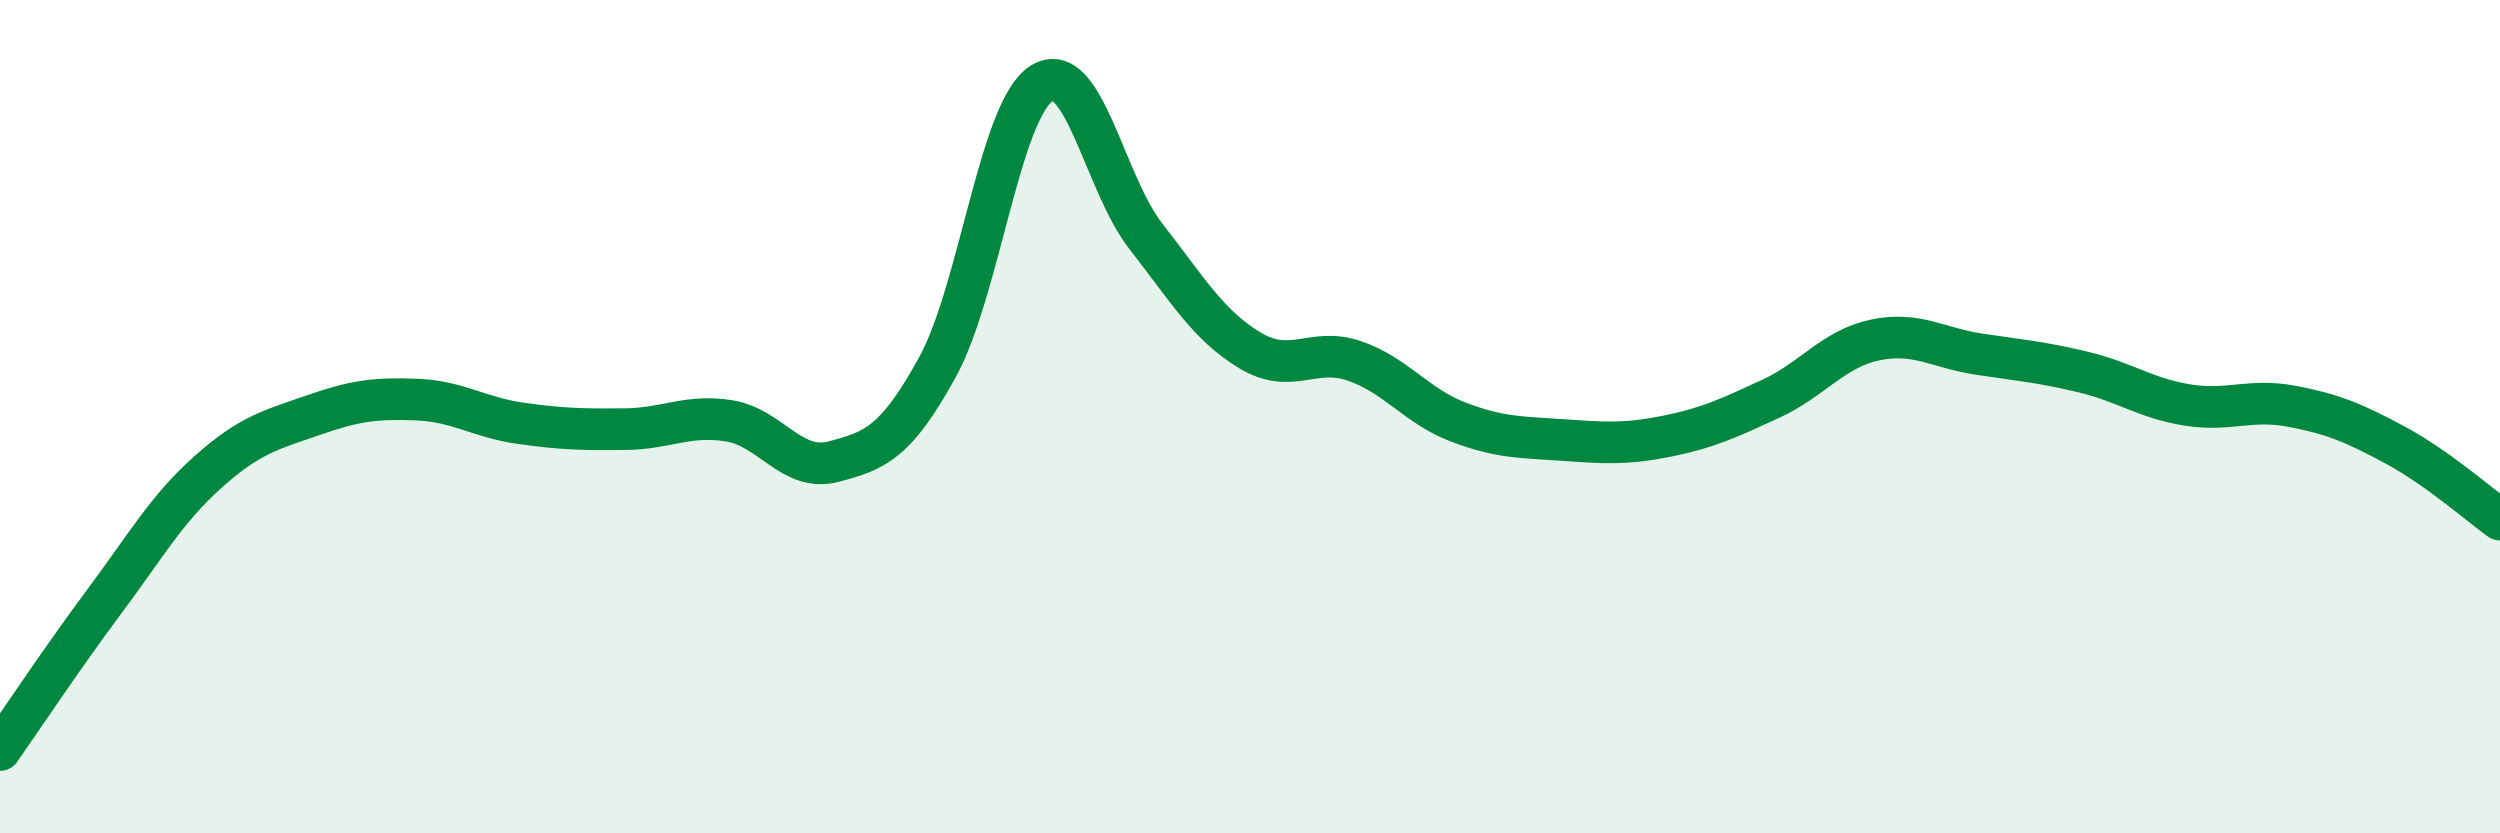
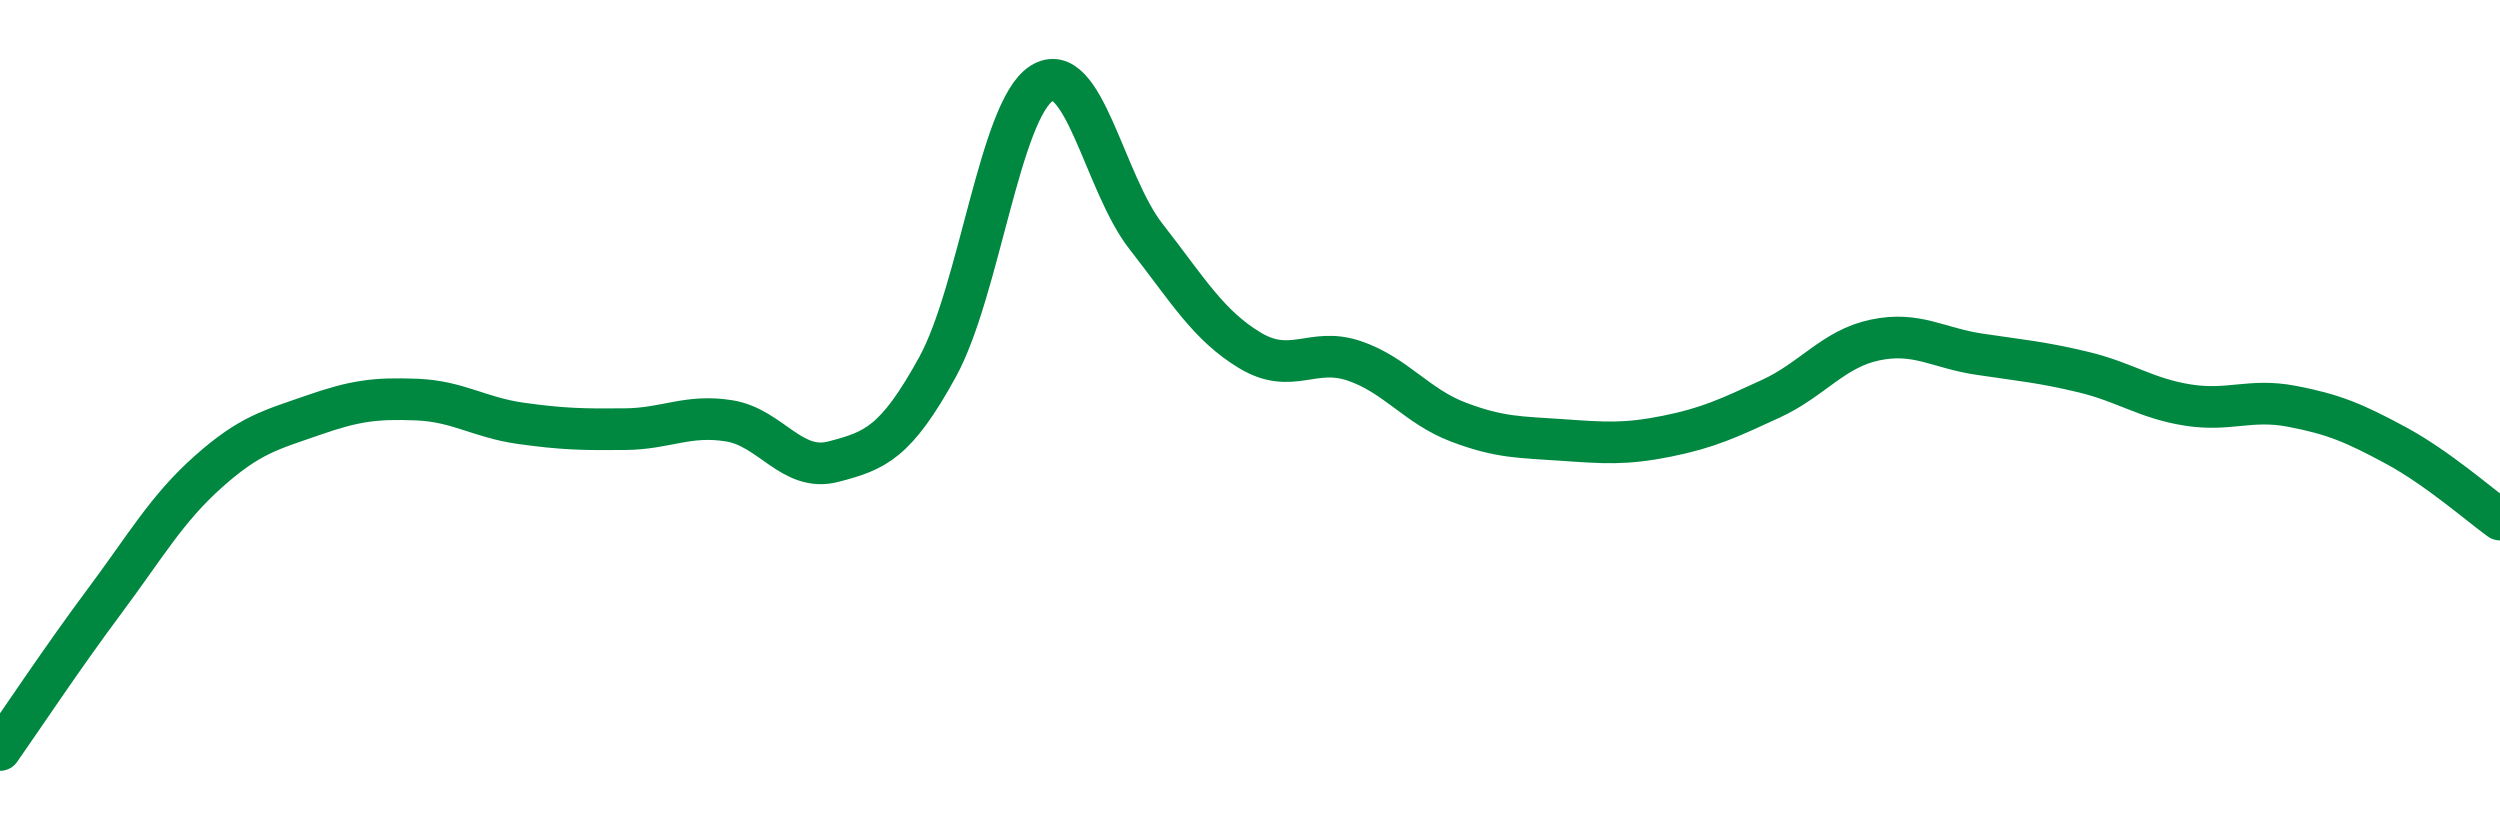
<svg xmlns="http://www.w3.org/2000/svg" width="60" height="20" viewBox="0 0 60 20">
-   <path d="M 0,18 C 0.5,17.29 1.5,15.78 2.5,14.44 C 3.5,13.1 4,12.21 5,11.32 C 6,10.43 6.5,10.32 7.5,9.97 C 8.5,9.62 9,9.55 10,9.59 C 11,9.63 11.5,10.02 12.5,10.16 C 13.5,10.3 14,10.31 15,10.3 C 16,10.29 16.5,9.94 17.5,10.1 C 18.5,10.26 19,11.34 20,11.08 C 21,10.82 21.5,10.63 22.5,8.81 C 23.5,6.99 24,2.63 25,2 C 26,1.37 26.5,4.39 27.5,5.67 C 28.5,6.95 29,7.81 30,8.41 C 31,9.01 31.5,8.32 32.5,8.66 C 33.5,9 34,9.75 35,10.13 C 36,10.51 36.5,10.49 37.5,10.56 C 38.5,10.63 39,10.67 40,10.47 C 41,10.27 41.5,10.03 42.5,9.57 C 43.5,9.11 44,8.37 45,8.16 C 46,7.95 46.5,8.35 47.5,8.5 C 48.5,8.65 49,8.69 50,8.93 C 51,9.17 51.5,9.56 52.5,9.72 C 53.5,9.88 54,9.56 55,9.75 C 56,9.94 56.5,10.15 57.5,10.69 C 58.5,11.23 59.5,12.11 60,12.47L60 20L0 20Z" fill="#008740" opacity="0.1" stroke-linecap="round" stroke-linejoin="round" />
  <path d="M 0,18 C 0.5,17.29 1.5,15.78 2.5,14.44 C 3.5,13.1 4,12.21 5,11.32 C 6,10.43 6.5,10.32 7.5,9.97 C 8.5,9.62 9,9.55 10,9.59 C 11,9.63 11.5,10.02 12.5,10.16 C 13.5,10.3 14,10.31 15,10.3 C 16,10.29 16.5,9.94 17.5,10.1 C 18.5,10.26 19,11.34 20,11.08 C 21,10.82 21.5,10.63 22.5,8.81 C 23.5,6.99 24,2.63 25,2 C 26,1.37 26.5,4.39 27.5,5.67 C 28.5,6.95 29,7.81 30,8.41 C 31,9.01 31.5,8.32 32.5,8.66 C 33.5,9 34,9.75 35,10.13 C 36,10.51 36.5,10.49 37.5,10.56 C 38.5,10.63 39,10.67 40,10.47 C 41,10.27 41.5,10.03 42.5,9.57 C 43.5,9.11 44,8.37 45,8.16 C 46,7.95 46.5,8.35 47.5,8.5 C 48.5,8.65 49,8.69 50,8.93 C 51,9.17 51.5,9.56 52.5,9.72 C 53.5,9.88 54,9.56 55,9.75 C 56,9.94 56.5,10.15 57.5,10.69 C 58.5,11.23 59.5,12.11 60,12.47" stroke="#008740" stroke-width="1" fill="none" stroke-linecap="round" stroke-linejoin="round" />
</svg>